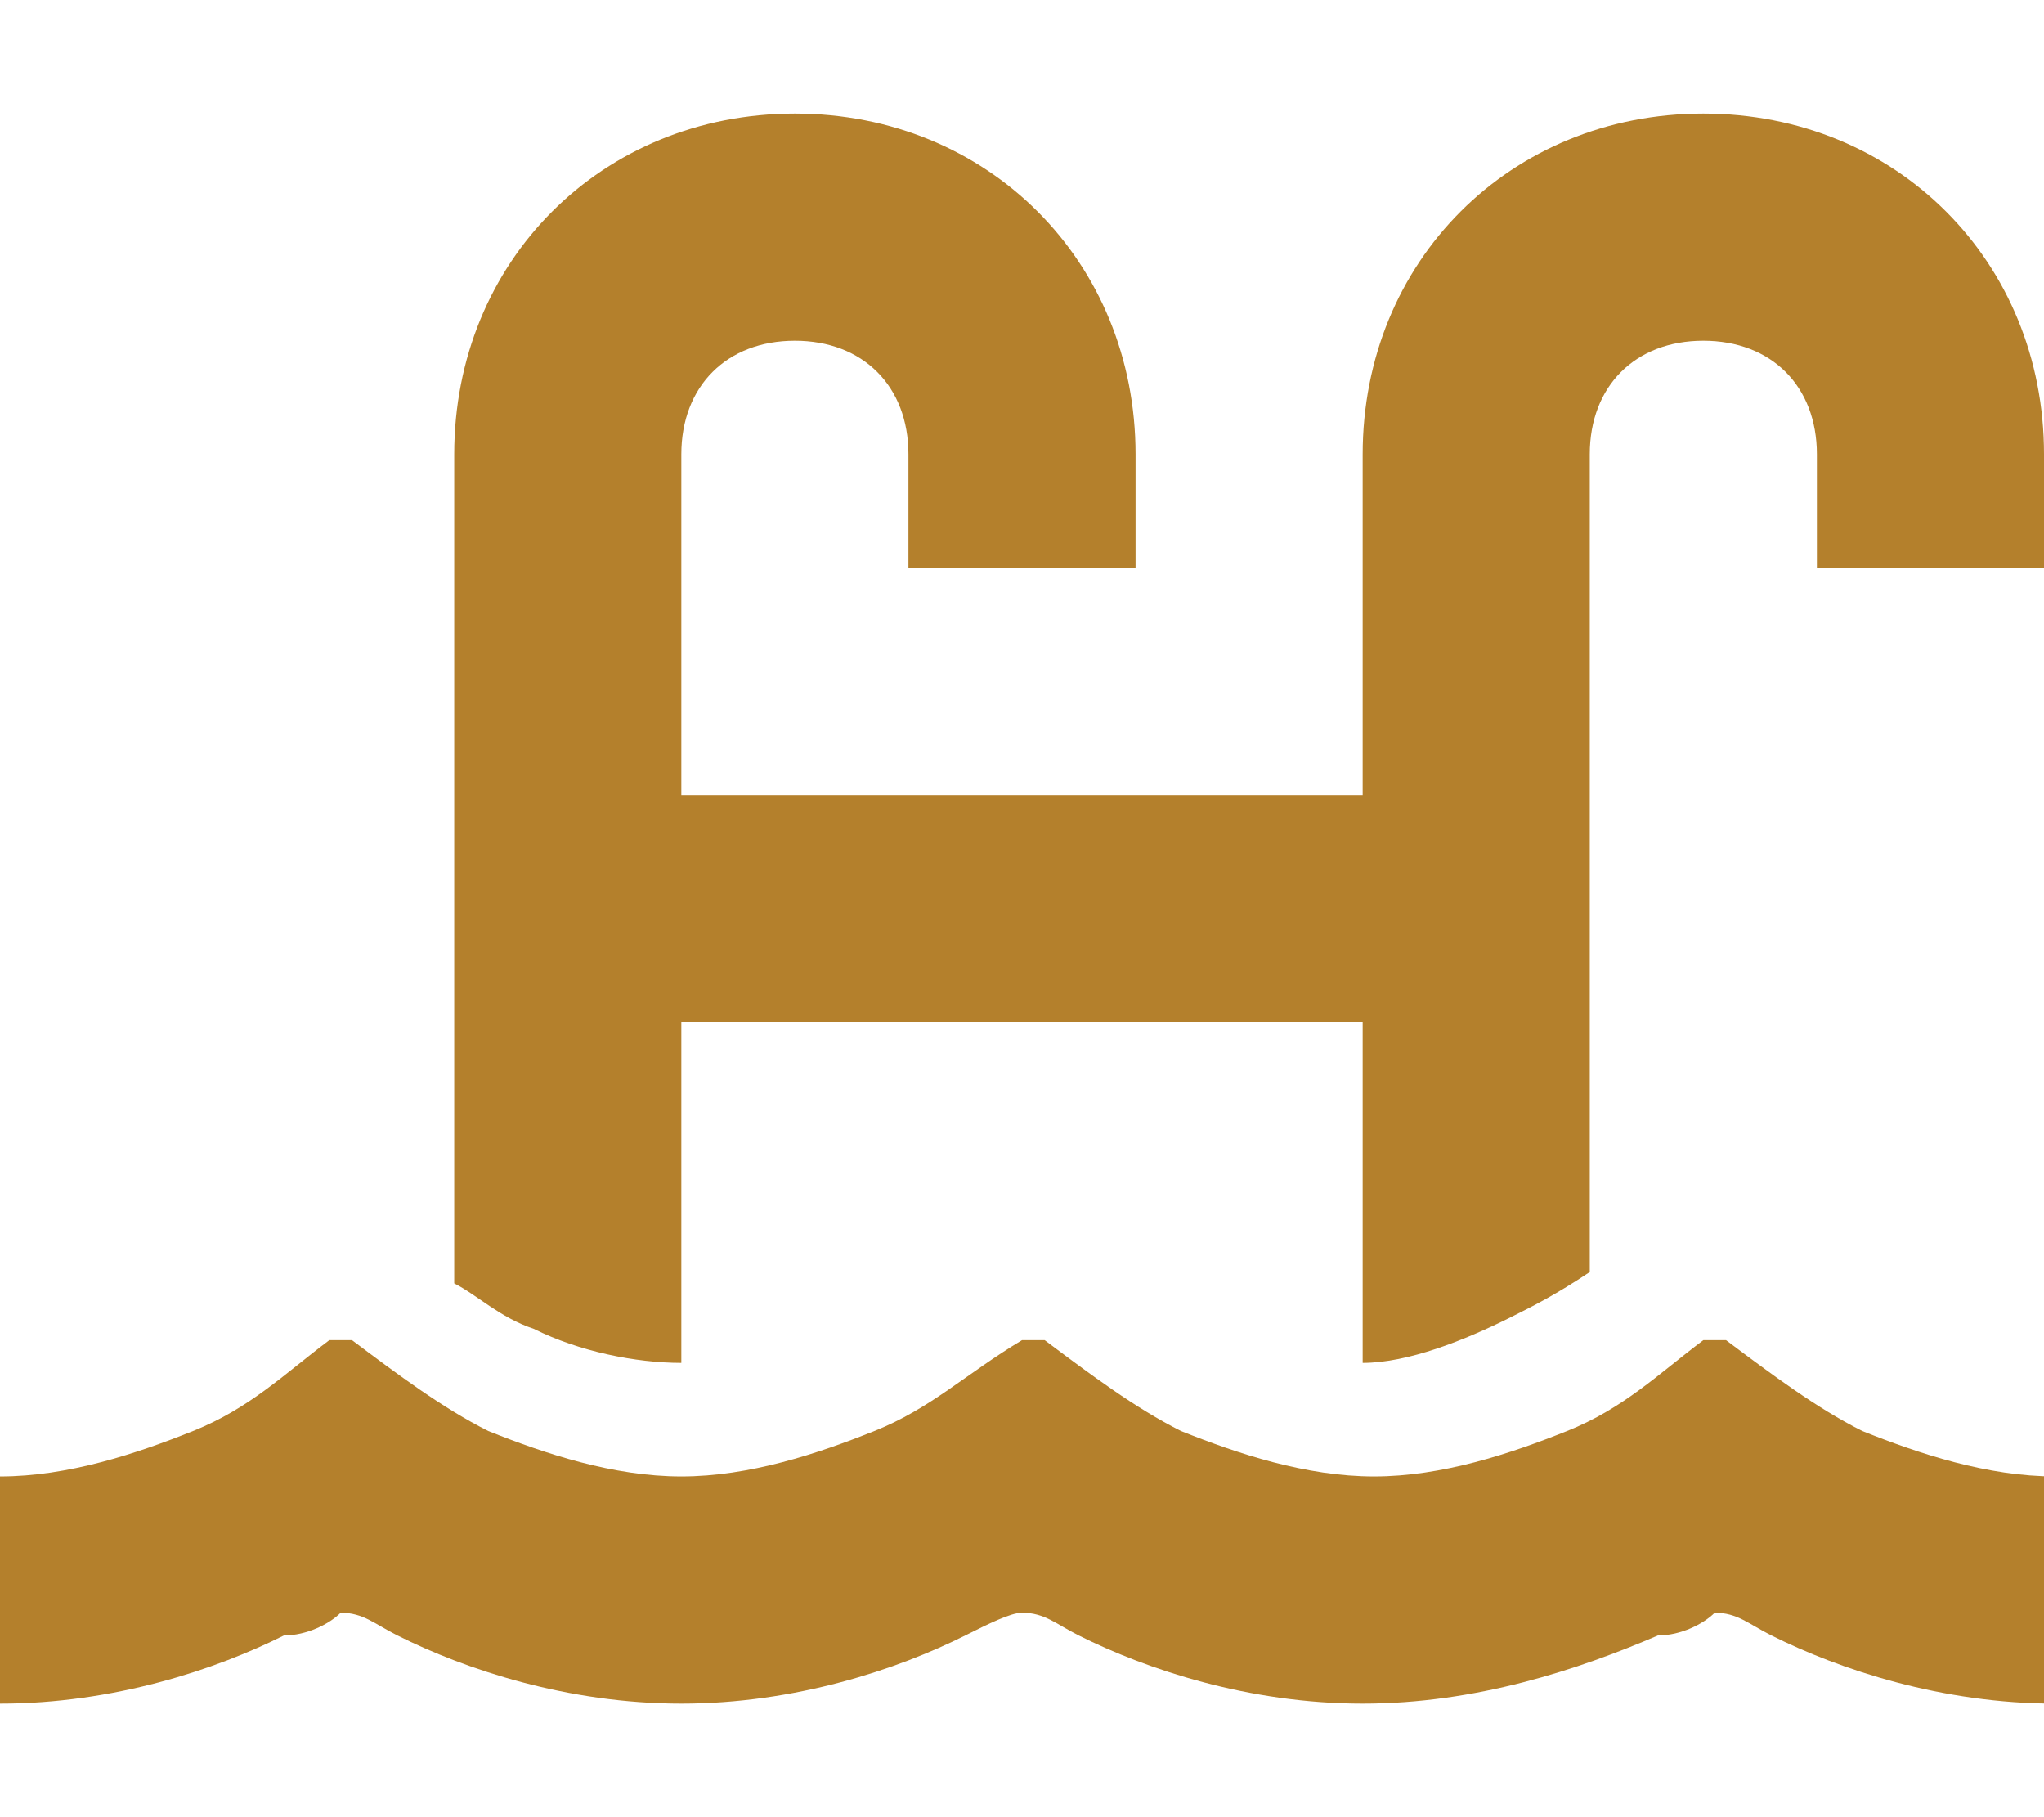
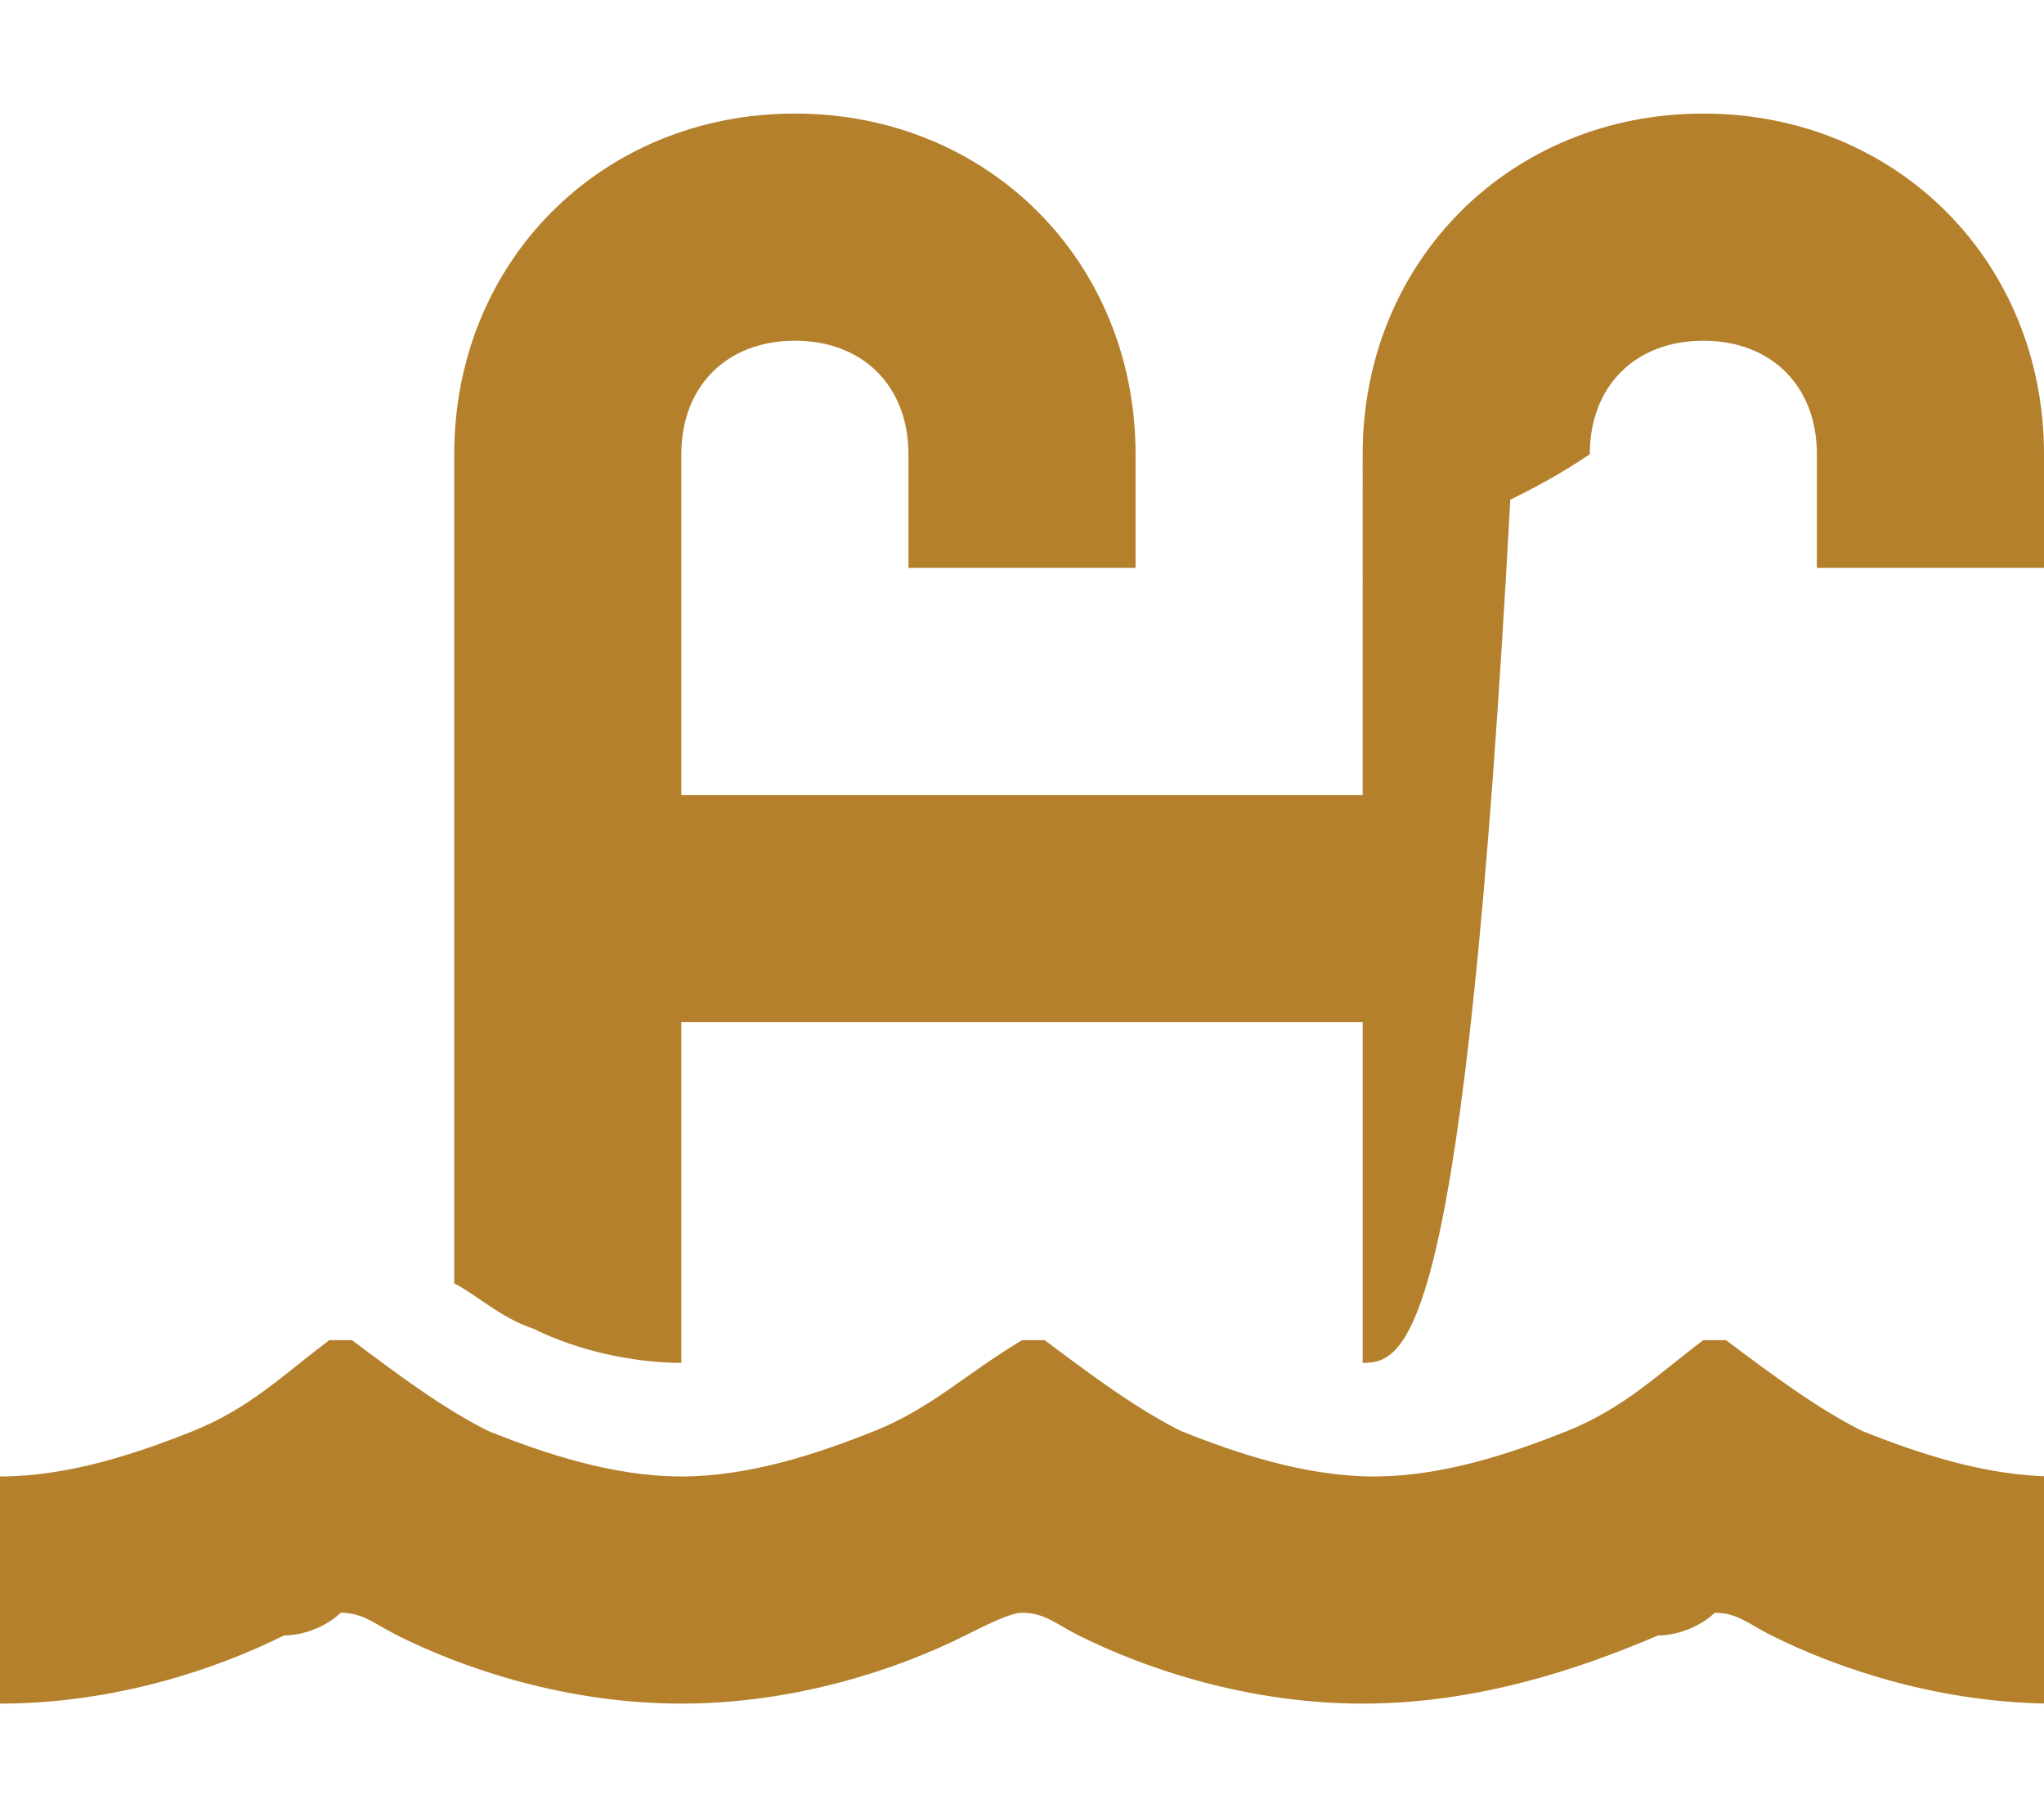
<svg xmlns="http://www.w3.org/2000/svg" version="1.1" id="Layer_1" x="0px" y="0px" viewBox="0 0 18 16" style="enable-background:new 0 0 18 16;" xml:space="preserve">
  <style type="text/css">
	.st0{fill:#B4802C;}
</style>
-   <path class="st0" d="M4,4c0-1.7,1.3-3,3-3s3,1.3,3,3v1H8V4c0-0.6-0.4-1-1-1S6,3.4,6,4v3h6V4c0-1.7,1.3-3,3-3s3,1.3,3,3v1h-2V4  c0-0.6-0.4-1-1-1s-1,0.4-1,1v7.2c-0.3,0.2-0.5,0.3-0.7,0.4C12.9,11.8,12.4,12,12,12V9H6v3c-0.4,0-0.9-0.1-1.3-0.3  c-0.3-0.1-0.5-0.3-0.7-0.4V4z M8.5,14.4C7.9,14.7,7,15,6,15s-1.9-0.3-2.5-0.6c-0.2-0.1-0.3-0.2-0.5-0.2c-0.1,0.1-0.3,0.2-0.5,0.2  C1.9,14.7,1,15,0,15v-2c0.6,0,1.2-0.2,1.7-0.4c0.5-0.2,0.8-0.5,1.2-0.8c0,0,0,0,0.1,0c0,0,0,0,0.1,0c0.4,0.3,0.8,0.6,1.2,0.8  C4.8,12.8,5.4,13,6,13s1.2-0.2,1.7-0.4c0.5-0.2,0.8-0.5,1.3-0.8c0,0,0,0,0.1,0c0,0,0,0,0.1,0c0.4,0.3,0.8,0.6,1.2,0.8  c0.5,0.2,1.1,0.4,1.7,0.4s1.2-0.2,1.7-0.4c0.5-0.2,0.8-0.5,1.2-0.8c0,0,0,0,0.1,0c0,0,0,0,0.1,0c0.4,0.3,0.8,0.6,1.2,0.8  c0.5,0.2,1.1,0.4,1.7,0.4v2c-1,0-1.9-0.3-2.5-0.6c-0.2-0.1-0.3-0.2-0.5-0.2c-0.1,0.1-0.3,0.2-0.5,0.2C13.9,14.7,13,15,12,15  s-1.9-0.3-2.5-0.6c-0.2-0.1-0.3-0.2-0.5-0.2C8.9,14.2,8.7,14.3,8.5,14.4L8.5,14.4z" />
+   <path class="st0" d="M4,4c0-1.7,1.3-3,3-3s3,1.3,3,3v1H8V4c0-0.6-0.4-1-1-1S6,3.4,6,4v3h6V4c0-1.7,1.3-3,3-3s3,1.3,3,3v1h-2V4  c0-0.6-0.4-1-1-1s-1,0.4-1,1c-0.3,0.2-0.5,0.3-0.7,0.4C12.9,11.8,12.4,12,12,12V9H6v3c-0.4,0-0.9-0.1-1.3-0.3  c-0.3-0.1-0.5-0.3-0.7-0.4V4z M8.5,14.4C7.9,14.7,7,15,6,15s-1.9-0.3-2.5-0.6c-0.2-0.1-0.3-0.2-0.5-0.2c-0.1,0.1-0.3,0.2-0.5,0.2  C1.9,14.7,1,15,0,15v-2c0.6,0,1.2-0.2,1.7-0.4c0.5-0.2,0.8-0.5,1.2-0.8c0,0,0,0,0.1,0c0,0,0,0,0.1,0c0.4,0.3,0.8,0.6,1.2,0.8  C4.8,12.8,5.4,13,6,13s1.2-0.2,1.7-0.4c0.5-0.2,0.8-0.5,1.3-0.8c0,0,0,0,0.1,0c0,0,0,0,0.1,0c0.4,0.3,0.8,0.6,1.2,0.8  c0.5,0.2,1.1,0.4,1.7,0.4s1.2-0.2,1.7-0.4c0.5-0.2,0.8-0.5,1.2-0.8c0,0,0,0,0.1,0c0,0,0,0,0.1,0c0.4,0.3,0.8,0.6,1.2,0.8  c0.5,0.2,1.1,0.4,1.7,0.4v2c-1,0-1.9-0.3-2.5-0.6c-0.2-0.1-0.3-0.2-0.5-0.2c-0.1,0.1-0.3,0.2-0.5,0.2C13.9,14.7,13,15,12,15  s-1.9-0.3-2.5-0.6c-0.2-0.1-0.3-0.2-0.5-0.2C8.9,14.2,8.7,14.3,8.5,14.4L8.5,14.4z" />
</svg>